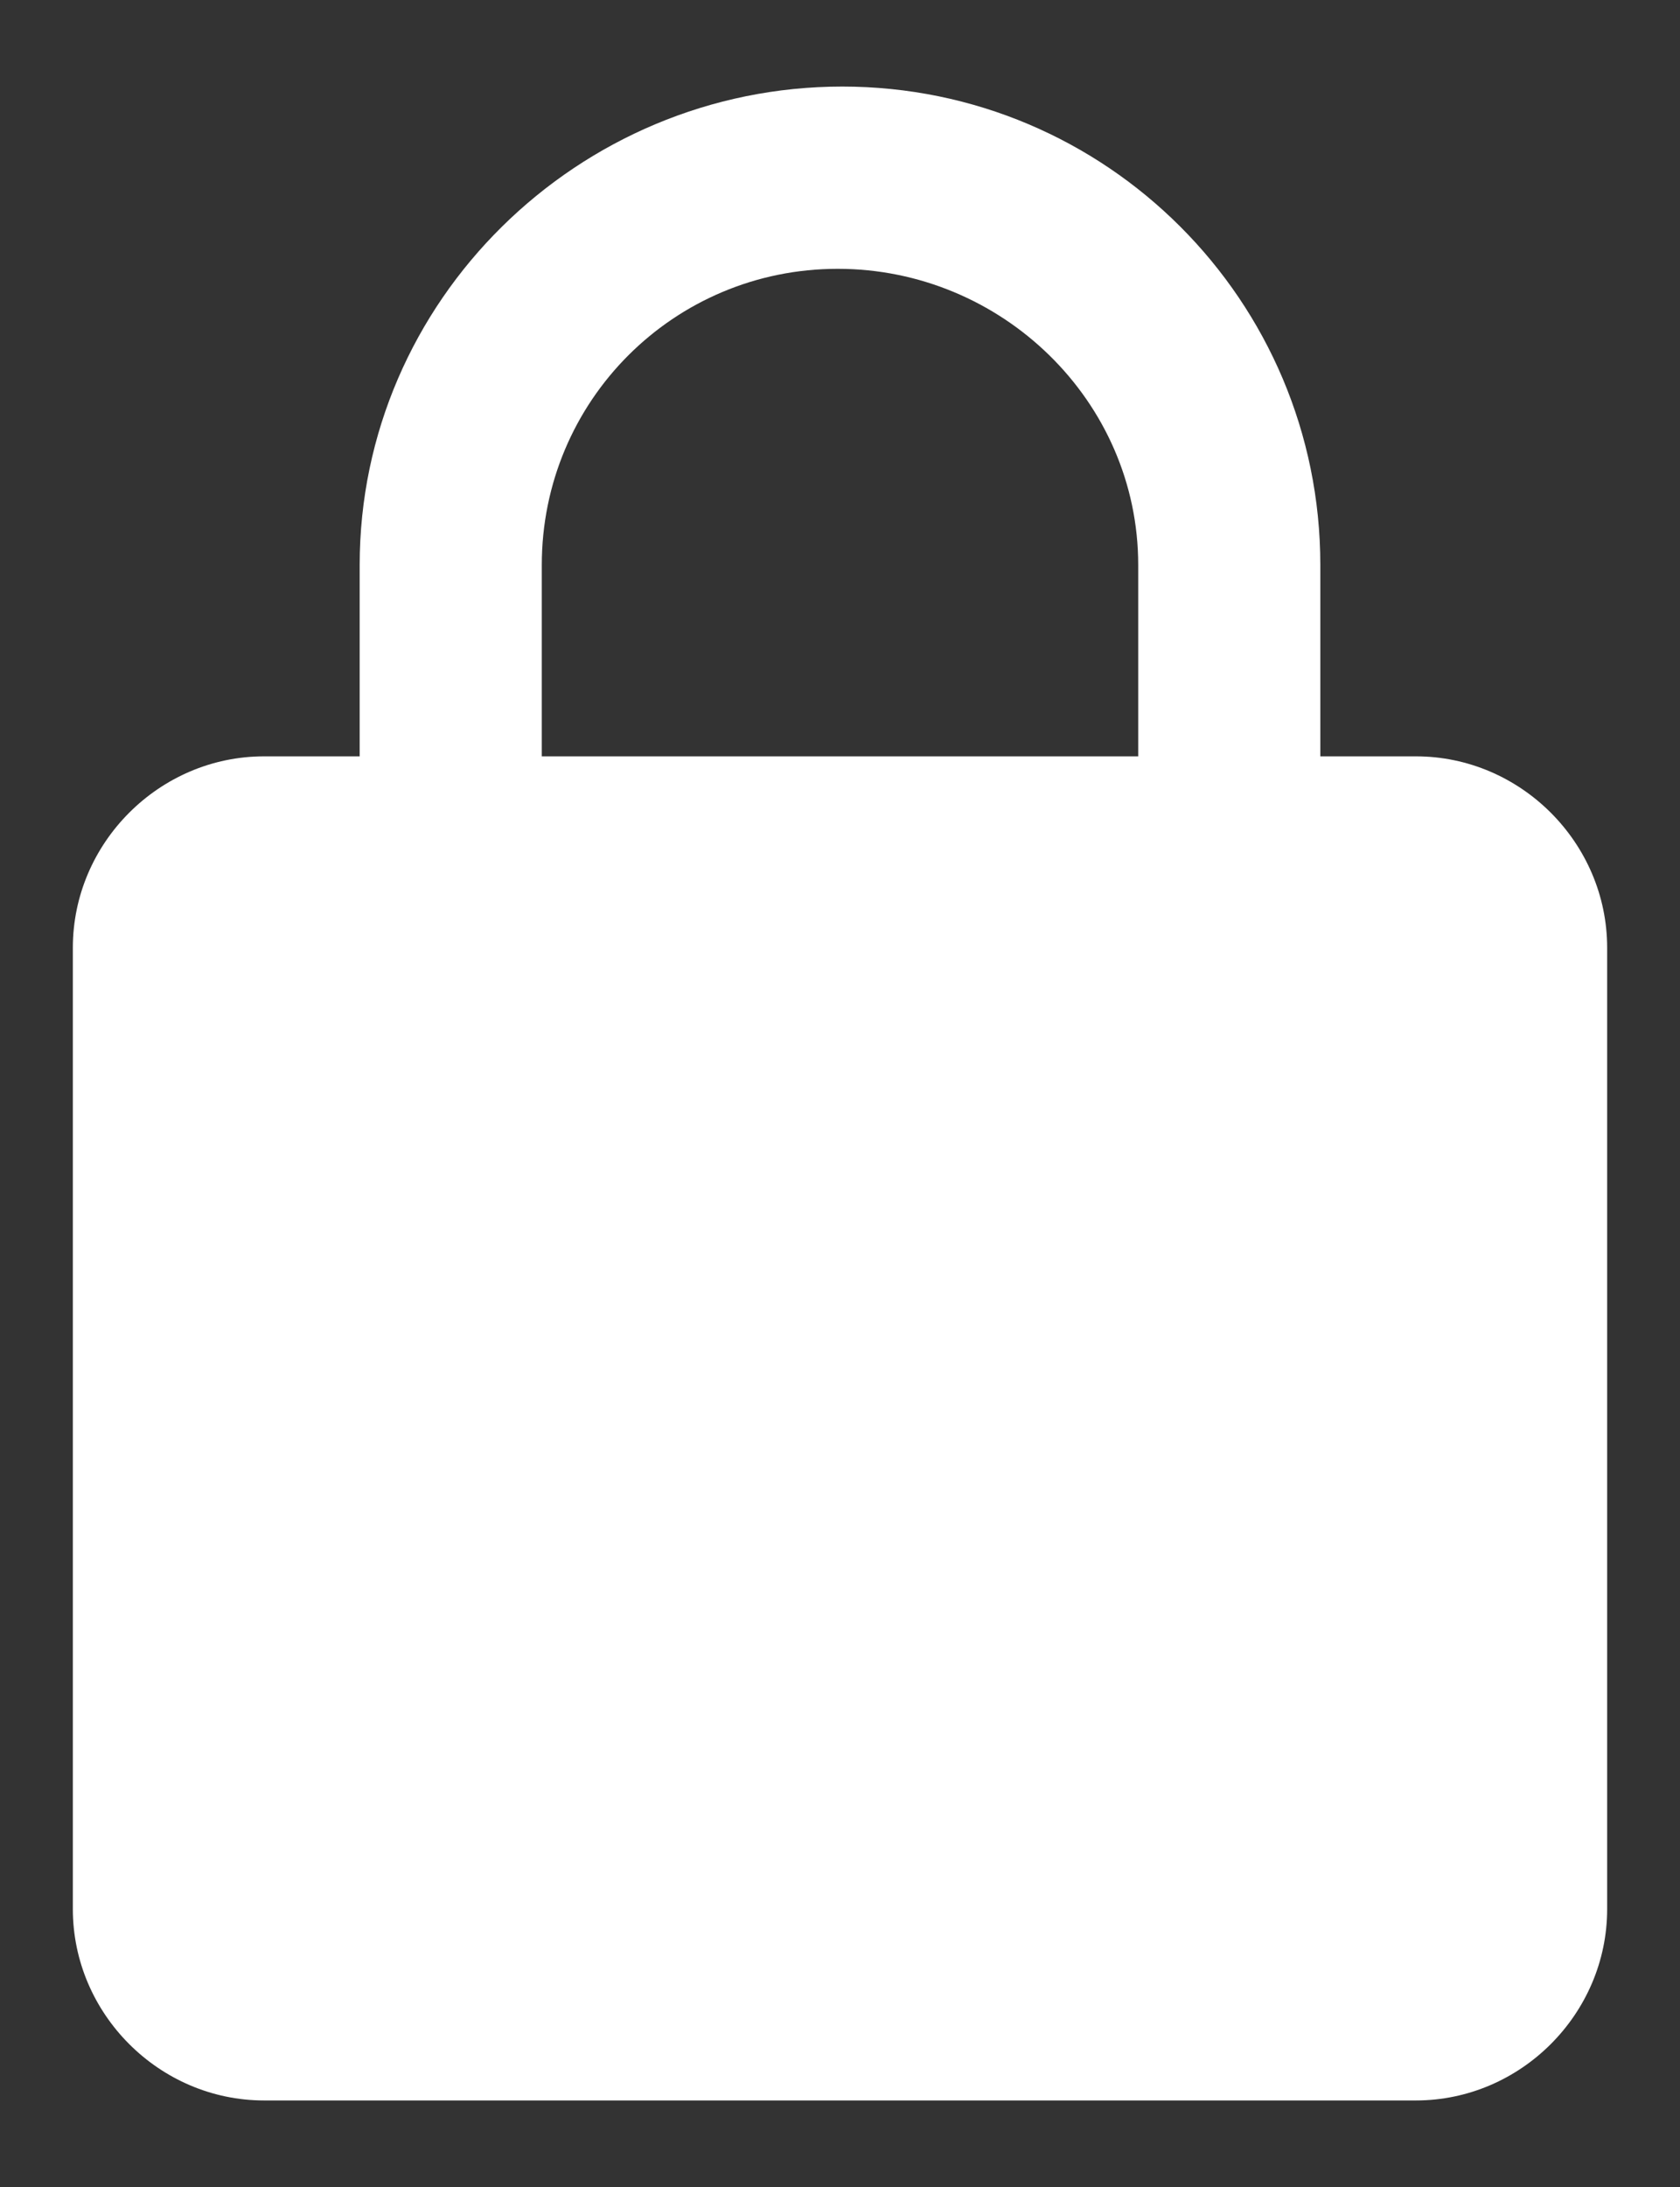
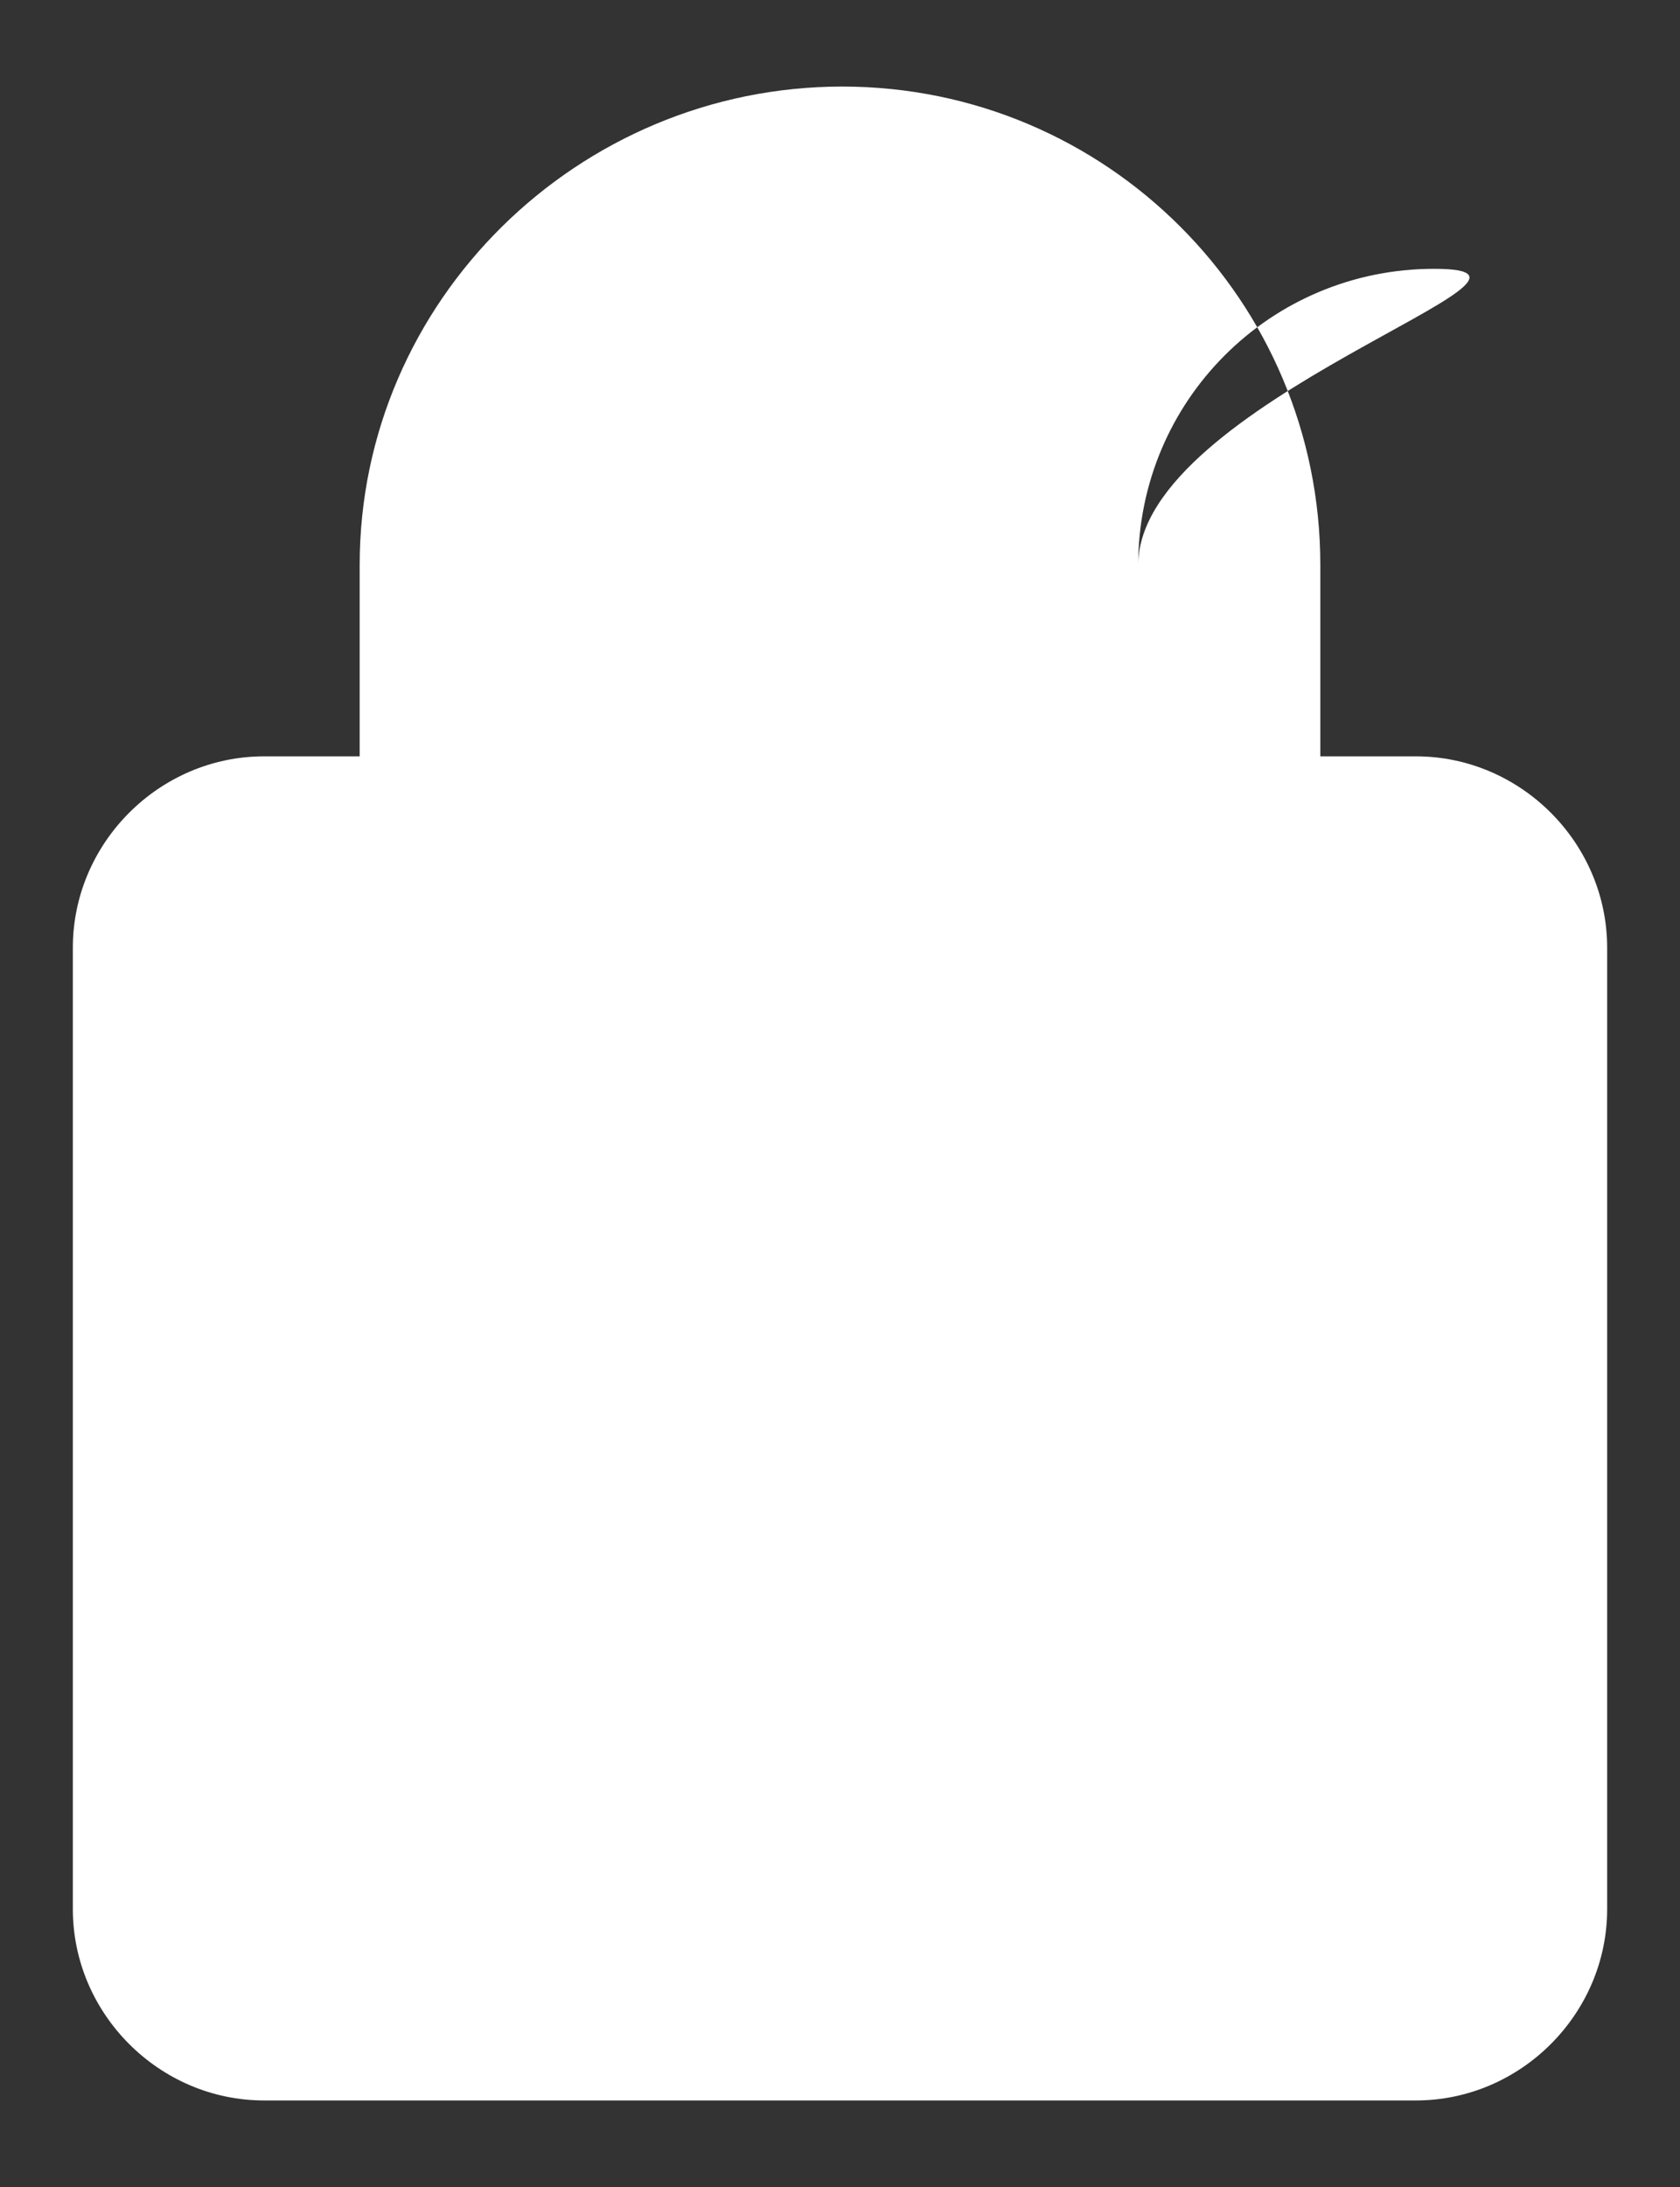
<svg xmlns="http://www.w3.org/2000/svg" version="1.1" baseProfile="tiny" id="Ebene_1" x="0px" y="0px" viewBox="0 0 36.9 48" xml:space="preserve">
  <rect x="0" y="0" width="36.9" height="48" fill="#333333" stroke="none" />
-   <path fill="none" d="M0,0h48v48H0V0z" />
-   <path fill="#FFFFFF" d="M31.1,16.6H29v-4.2c0-5.8-4.7-10.5-10.5-10.5S7.9,6.6,7.9,12.4v4.2H5.8c-2.3,0-4.2,1.9-4.2,4.2v21.1  c0,2.3,1.9,4.2,4.2,4.2h25.3c2.3,0,4.2-1.9,4.2-4.2V20.8C35.3,18.5,33.4,16.6,31.1,16.6z M25,16.6H11.9v-4.2c0-3.6,2.9-6.5,6.5-6.5  S25,8.8,25,12.4V16.6z" />
+   <path fill="#FFFFFF" d="M31.1,16.6H29v-4.2c0-5.8-4.7-10.5-10.5-10.5S7.9,6.6,7.9,12.4v4.2H5.8c-2.3,0-4.2,1.9-4.2,4.2v21.1  c0,2.3,1.9,4.2,4.2,4.2h25.3c2.3,0,4.2-1.9,4.2-4.2V20.8C35.3,18.5,33.4,16.6,31.1,16.6z M25,16.6v-4.2c0-3.6,2.9-6.5,6.5-6.5  S25,8.8,25,12.4V16.6z" />
</svg>